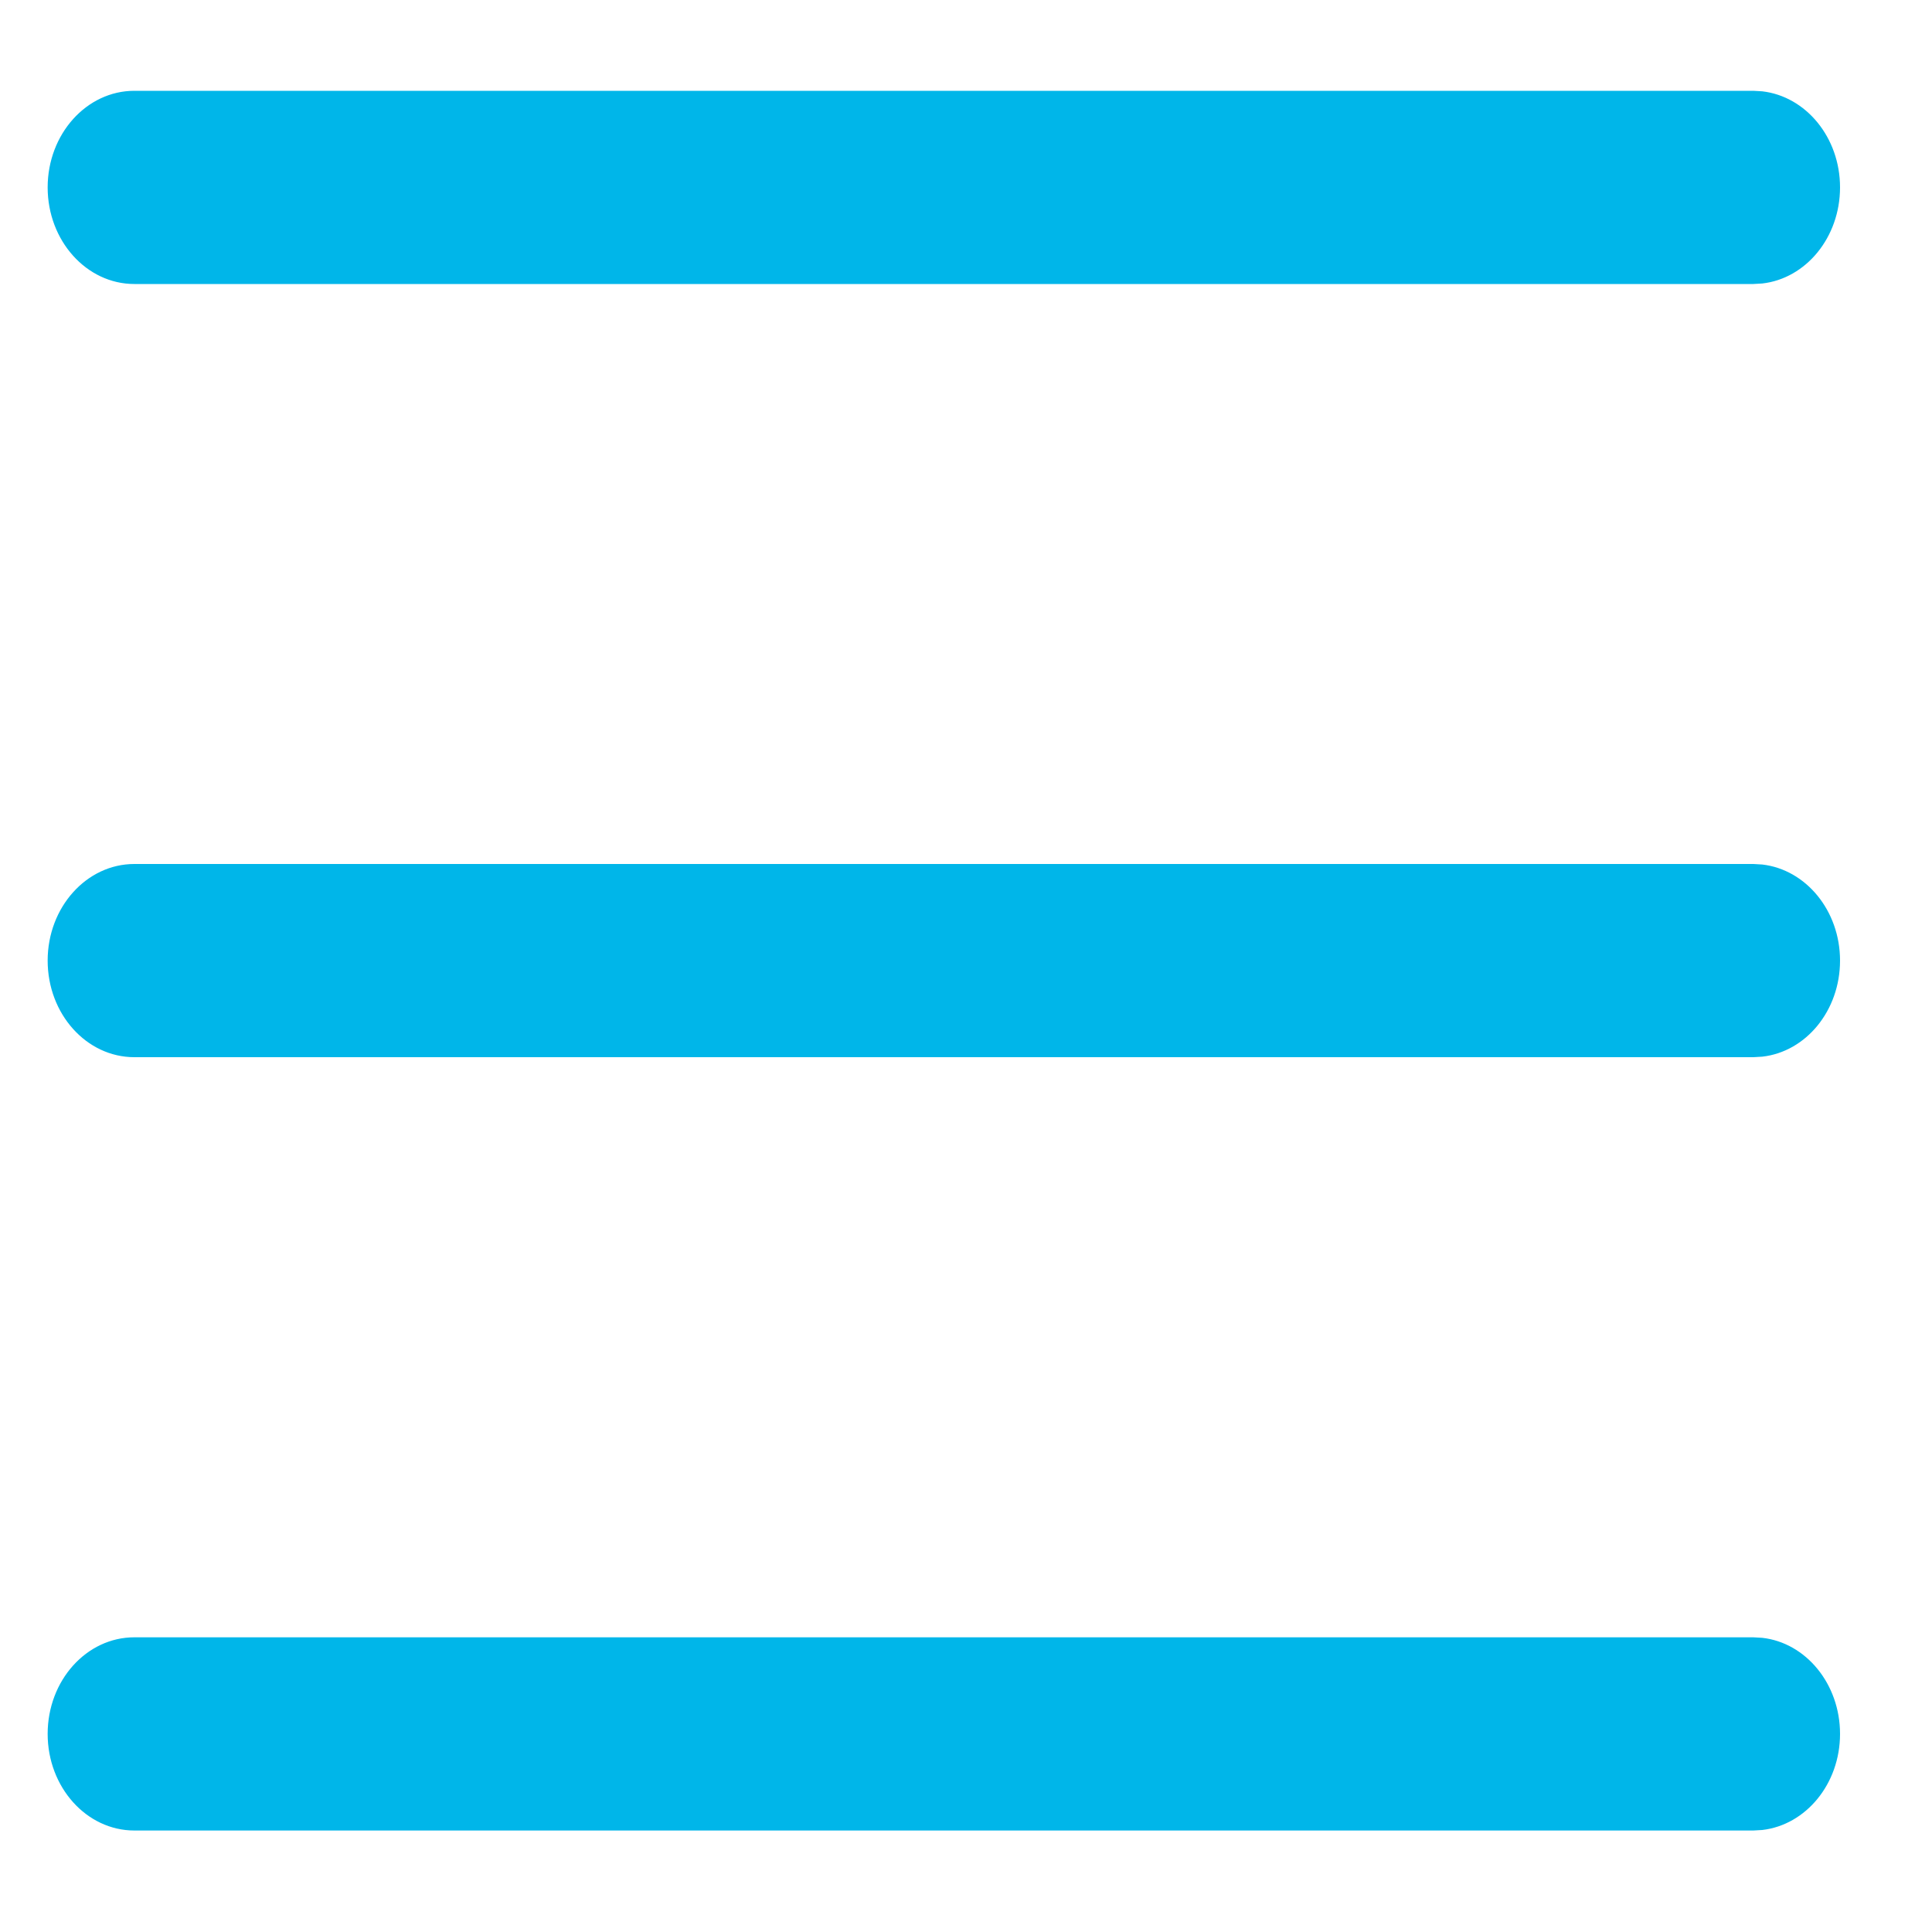
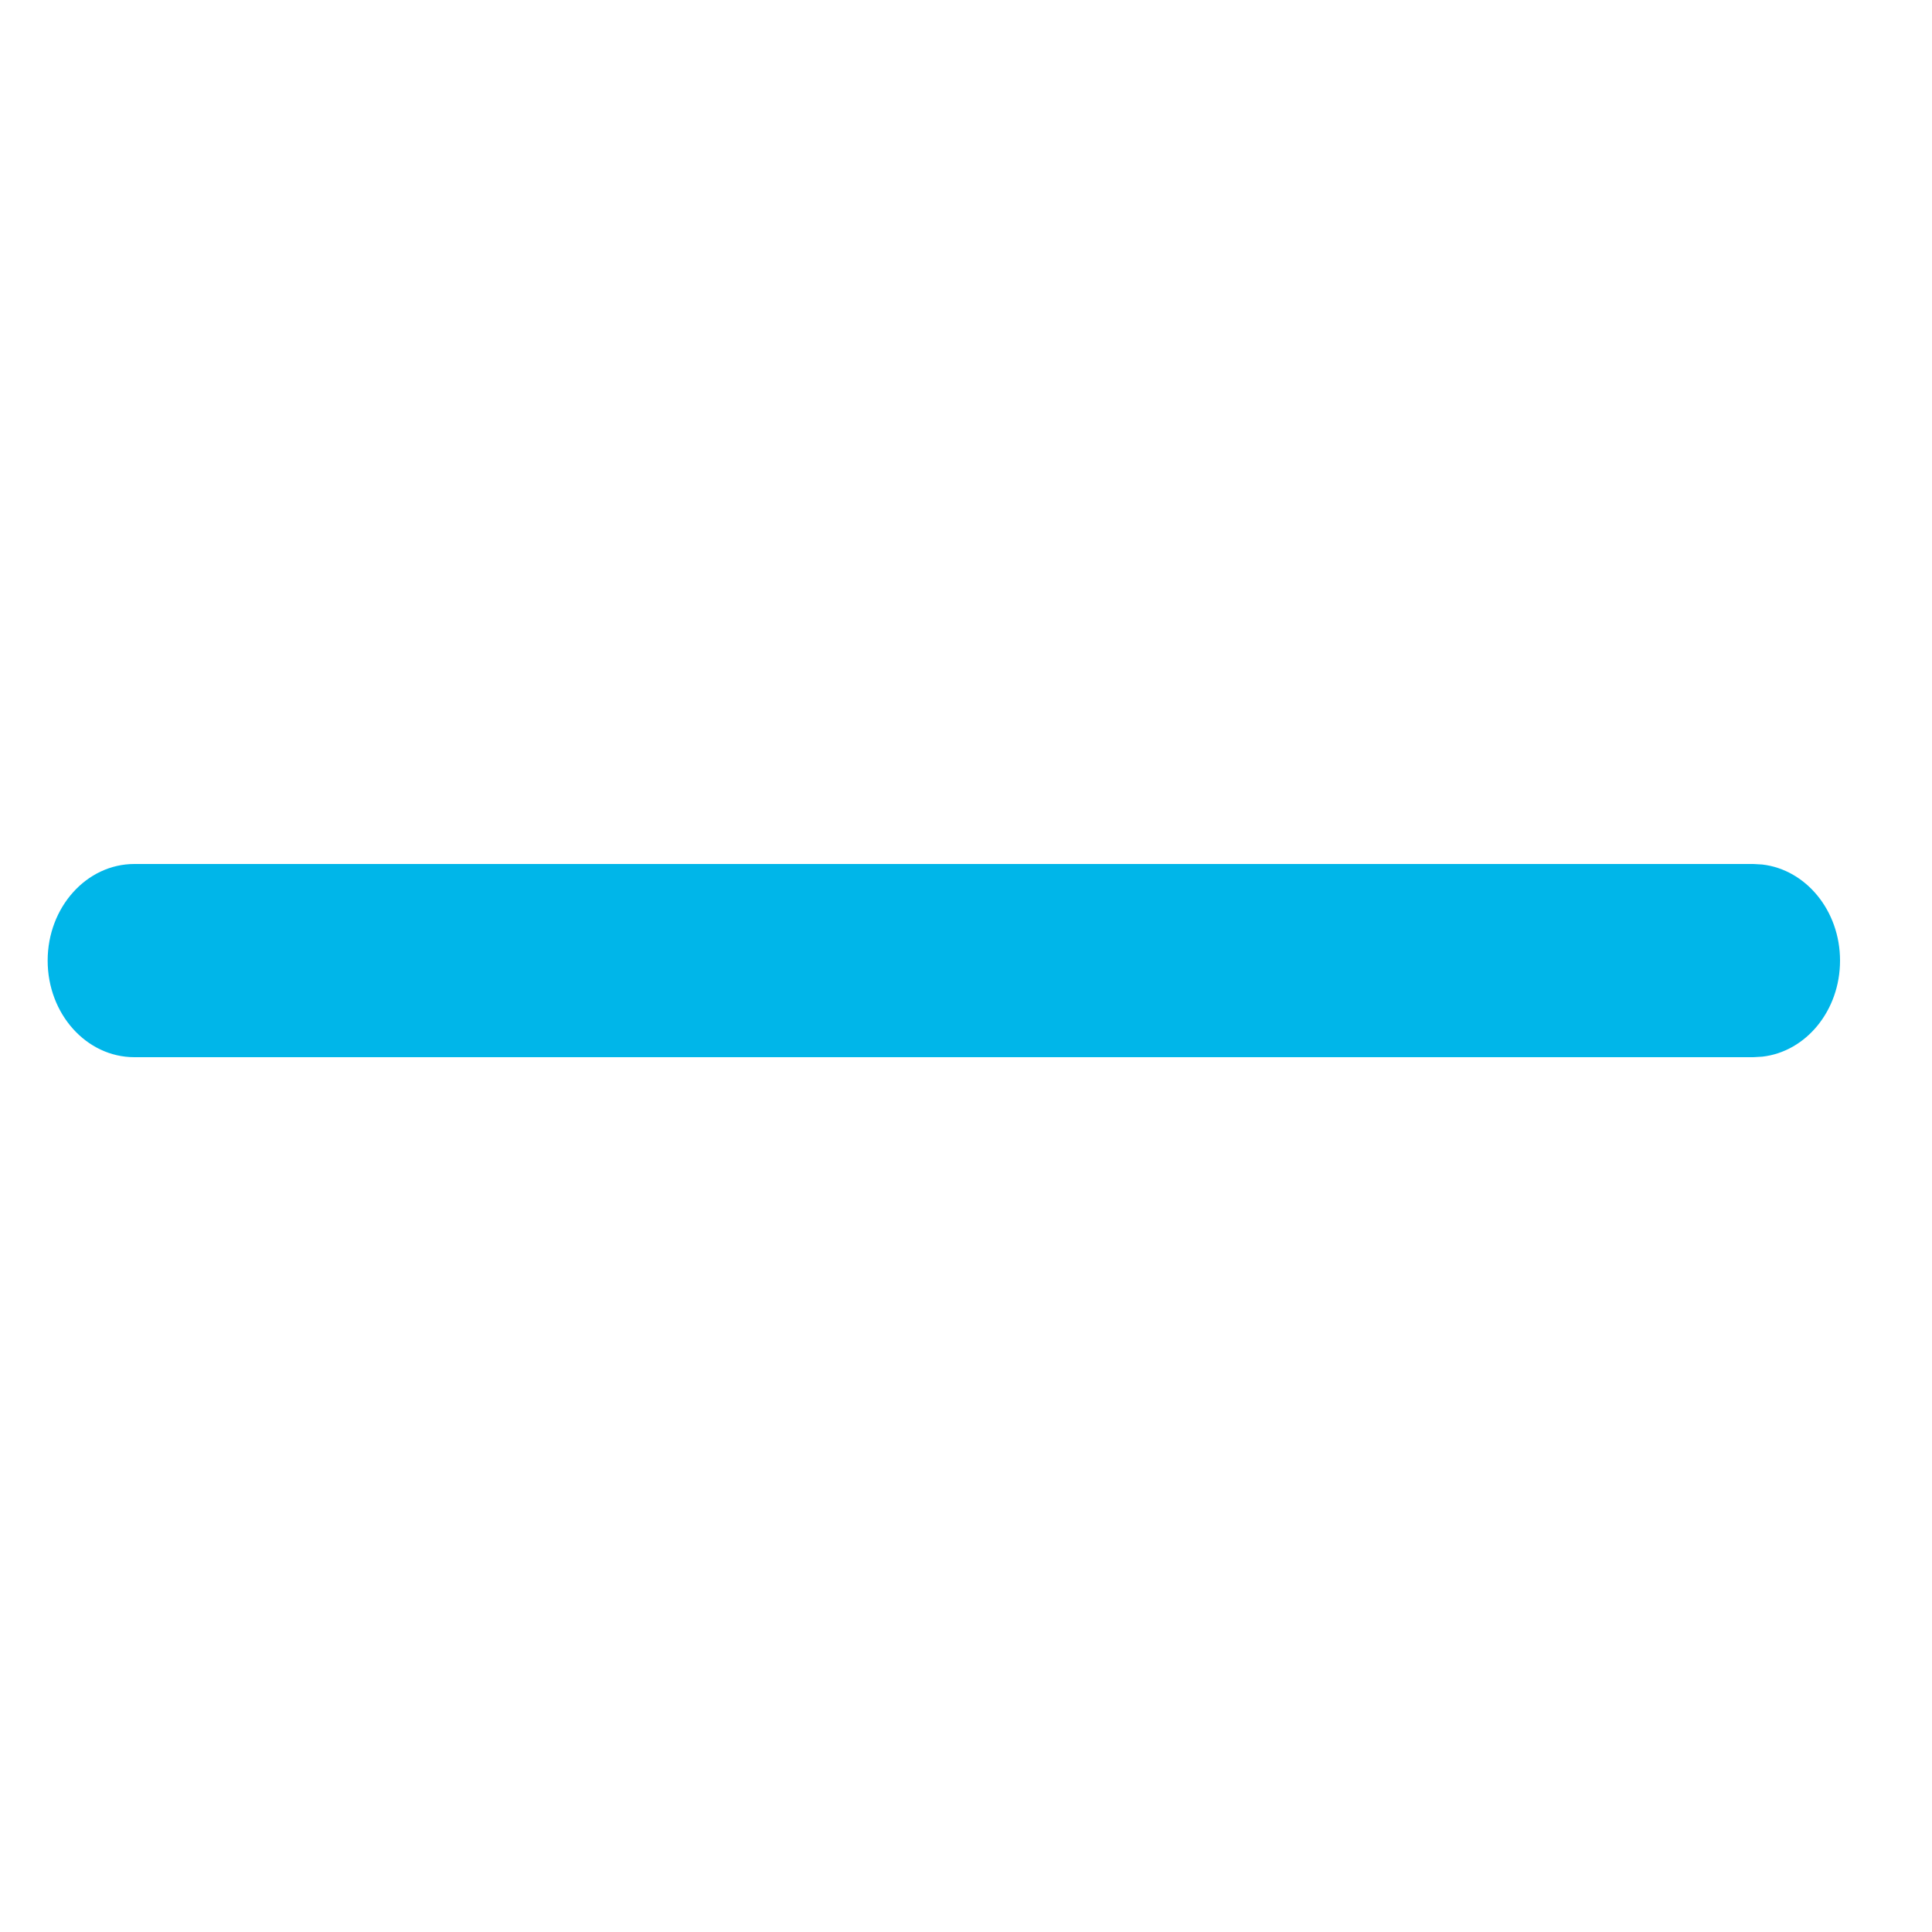
<svg xmlns="http://www.w3.org/2000/svg" width="15" height="15" viewBox="0 0 15 15" fill="none">
-   <path d="M13.613 0.705L13.682 0.709C14.021 0.748 14.286 1.067 14.286 1.455C14.286 1.843 14.021 2.163 13.682 2.201L13.613 2.205H1.043C0.672 2.205 0.37 1.869 0.37 1.455C0.37 1.041 0.672 0.705 1.043 0.705H13.613Z" fill="#00B6E9" />
  <path d="M13.613 6.708L13.682 6.712C14.021 6.751 14.286 7.07 14.286 7.458C14.286 7.847 14.021 8.166 13.682 8.204L13.613 8.208H1.043C0.672 8.208 0.37 7.873 0.37 7.458C0.37 7.044 0.672 6.708 1.043 6.708H13.613Z" fill="#00B6E9" />
-   <path d="M13.613 12.712L13.682 12.716C14.021 12.754 14.286 13.074 14.286 13.462C14.286 13.85 14.021 14.169 13.682 14.208L13.613 14.212H1.043C0.672 14.212 0.37 13.876 0.37 13.462C0.37 13.047 0.672 12.712 1.043 12.712H13.613Z" fill="#00B6E9" />
</svg>